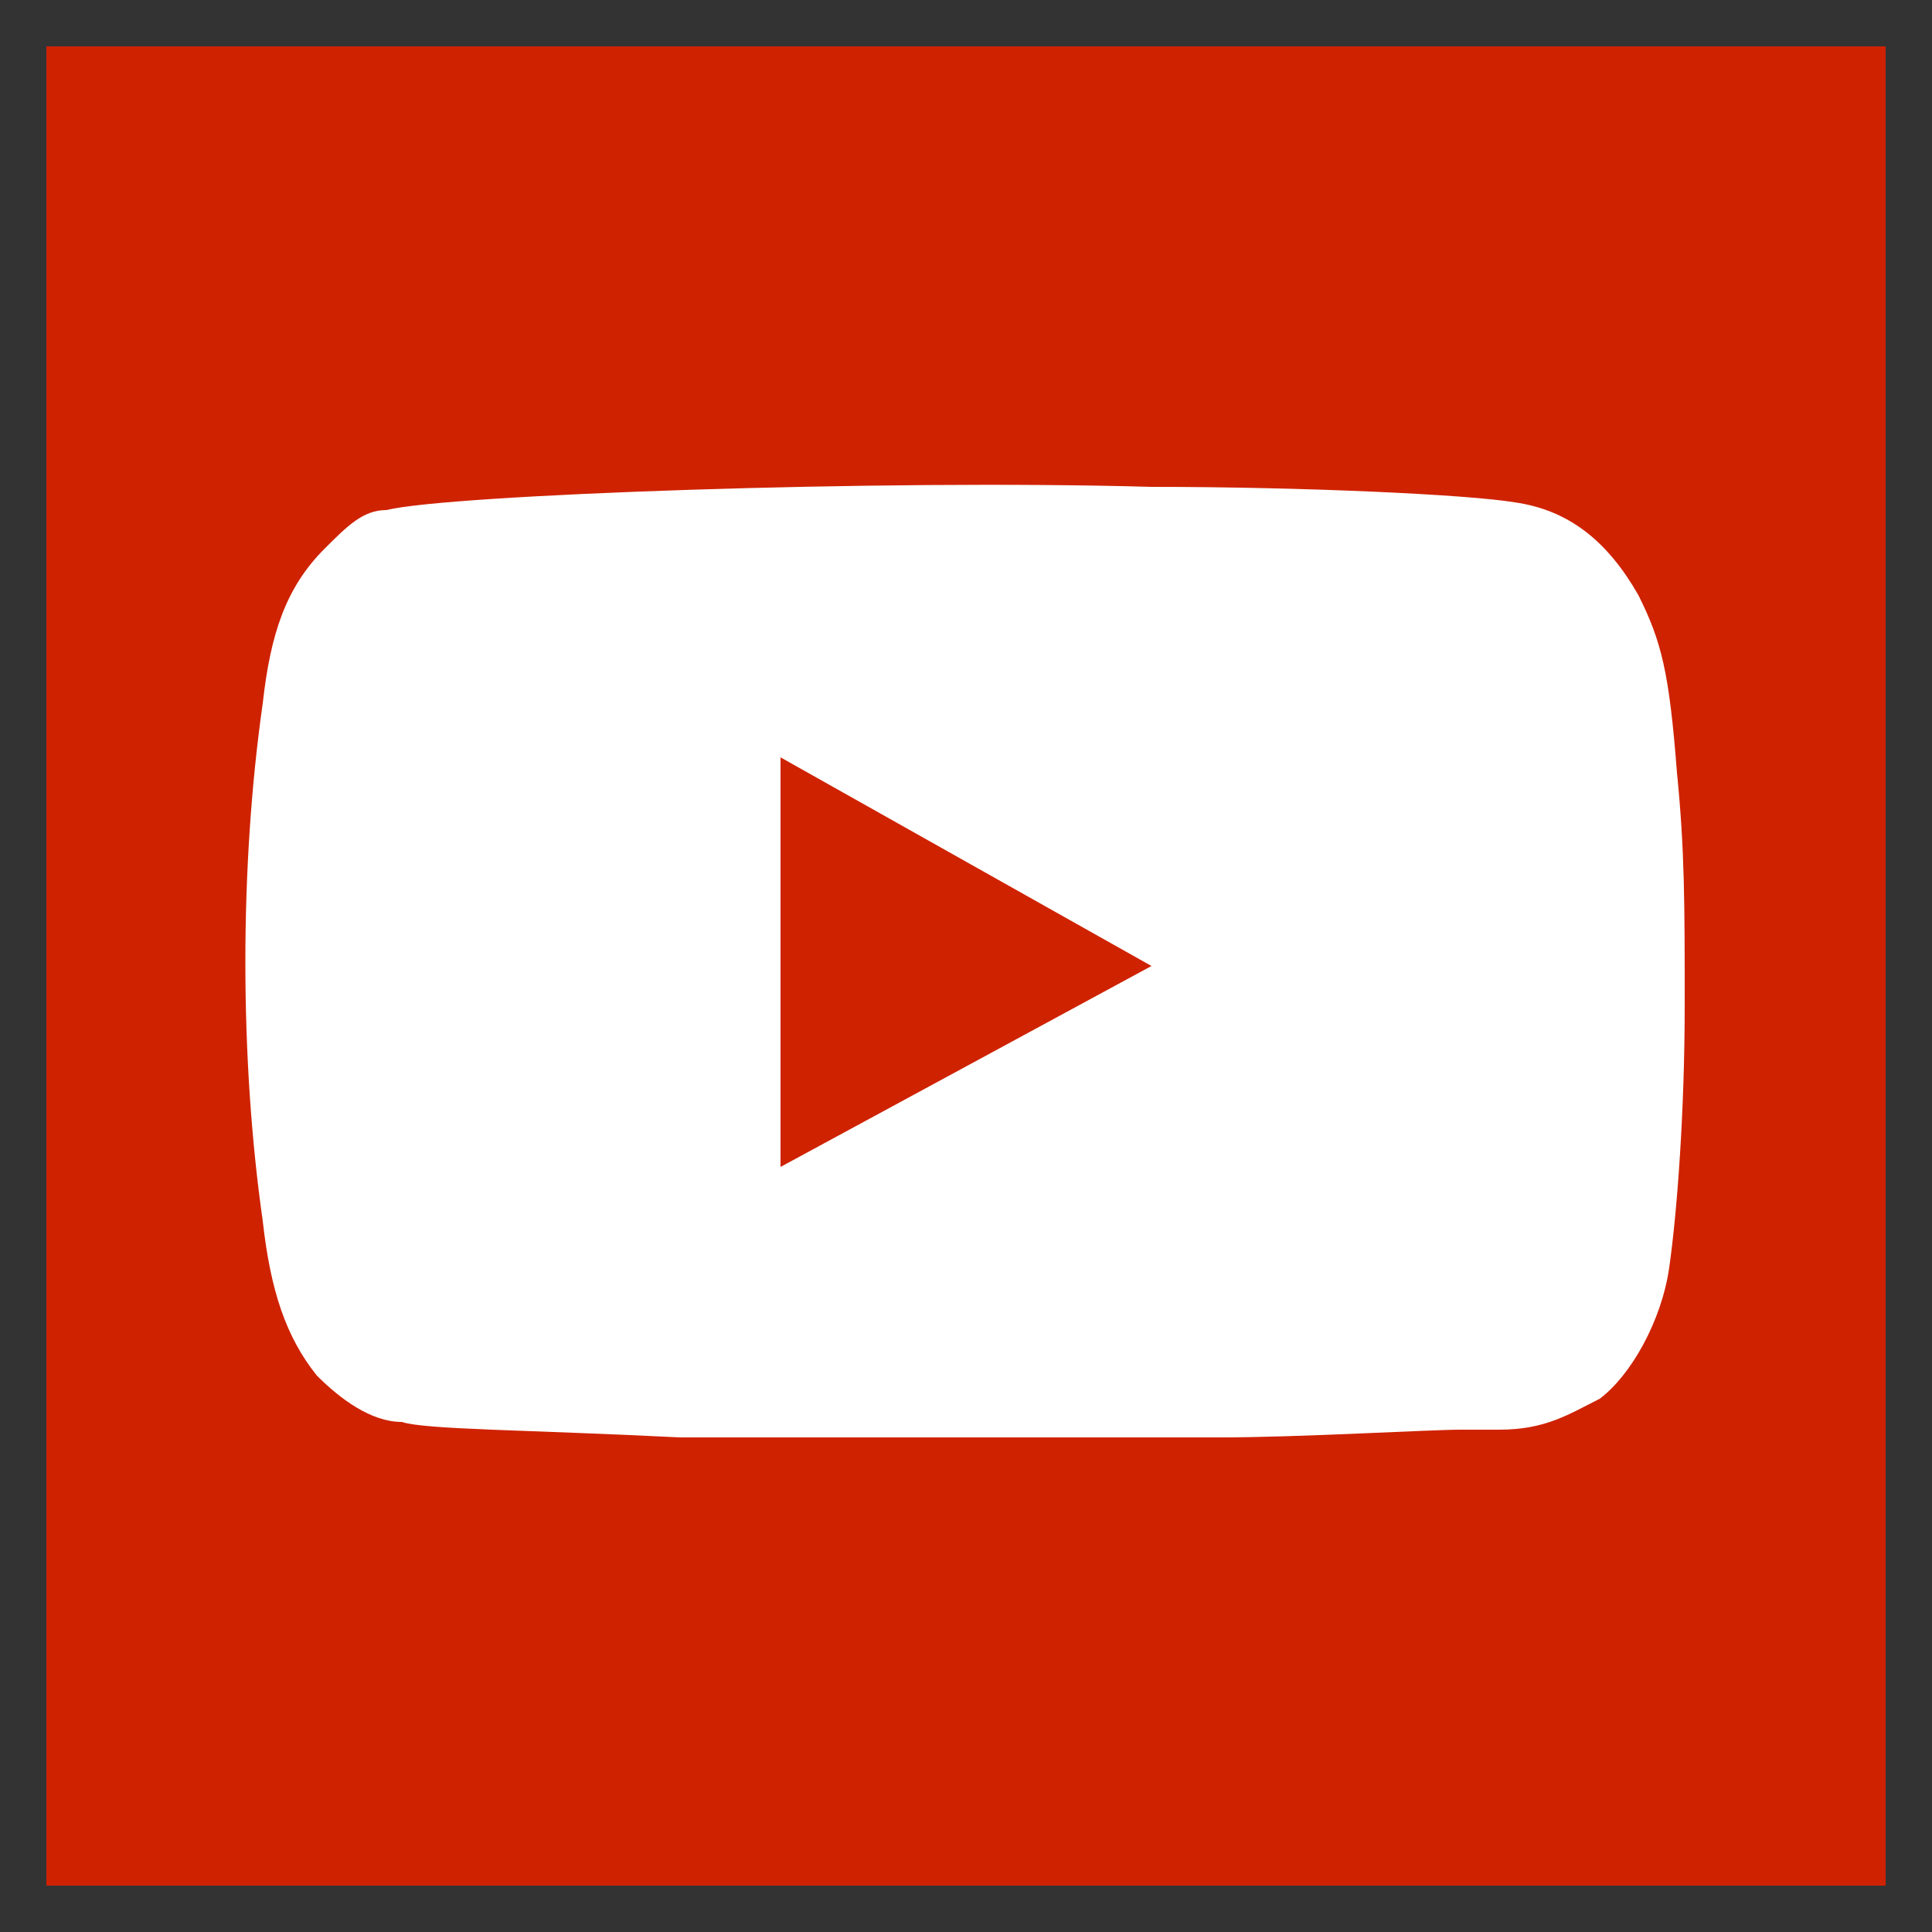
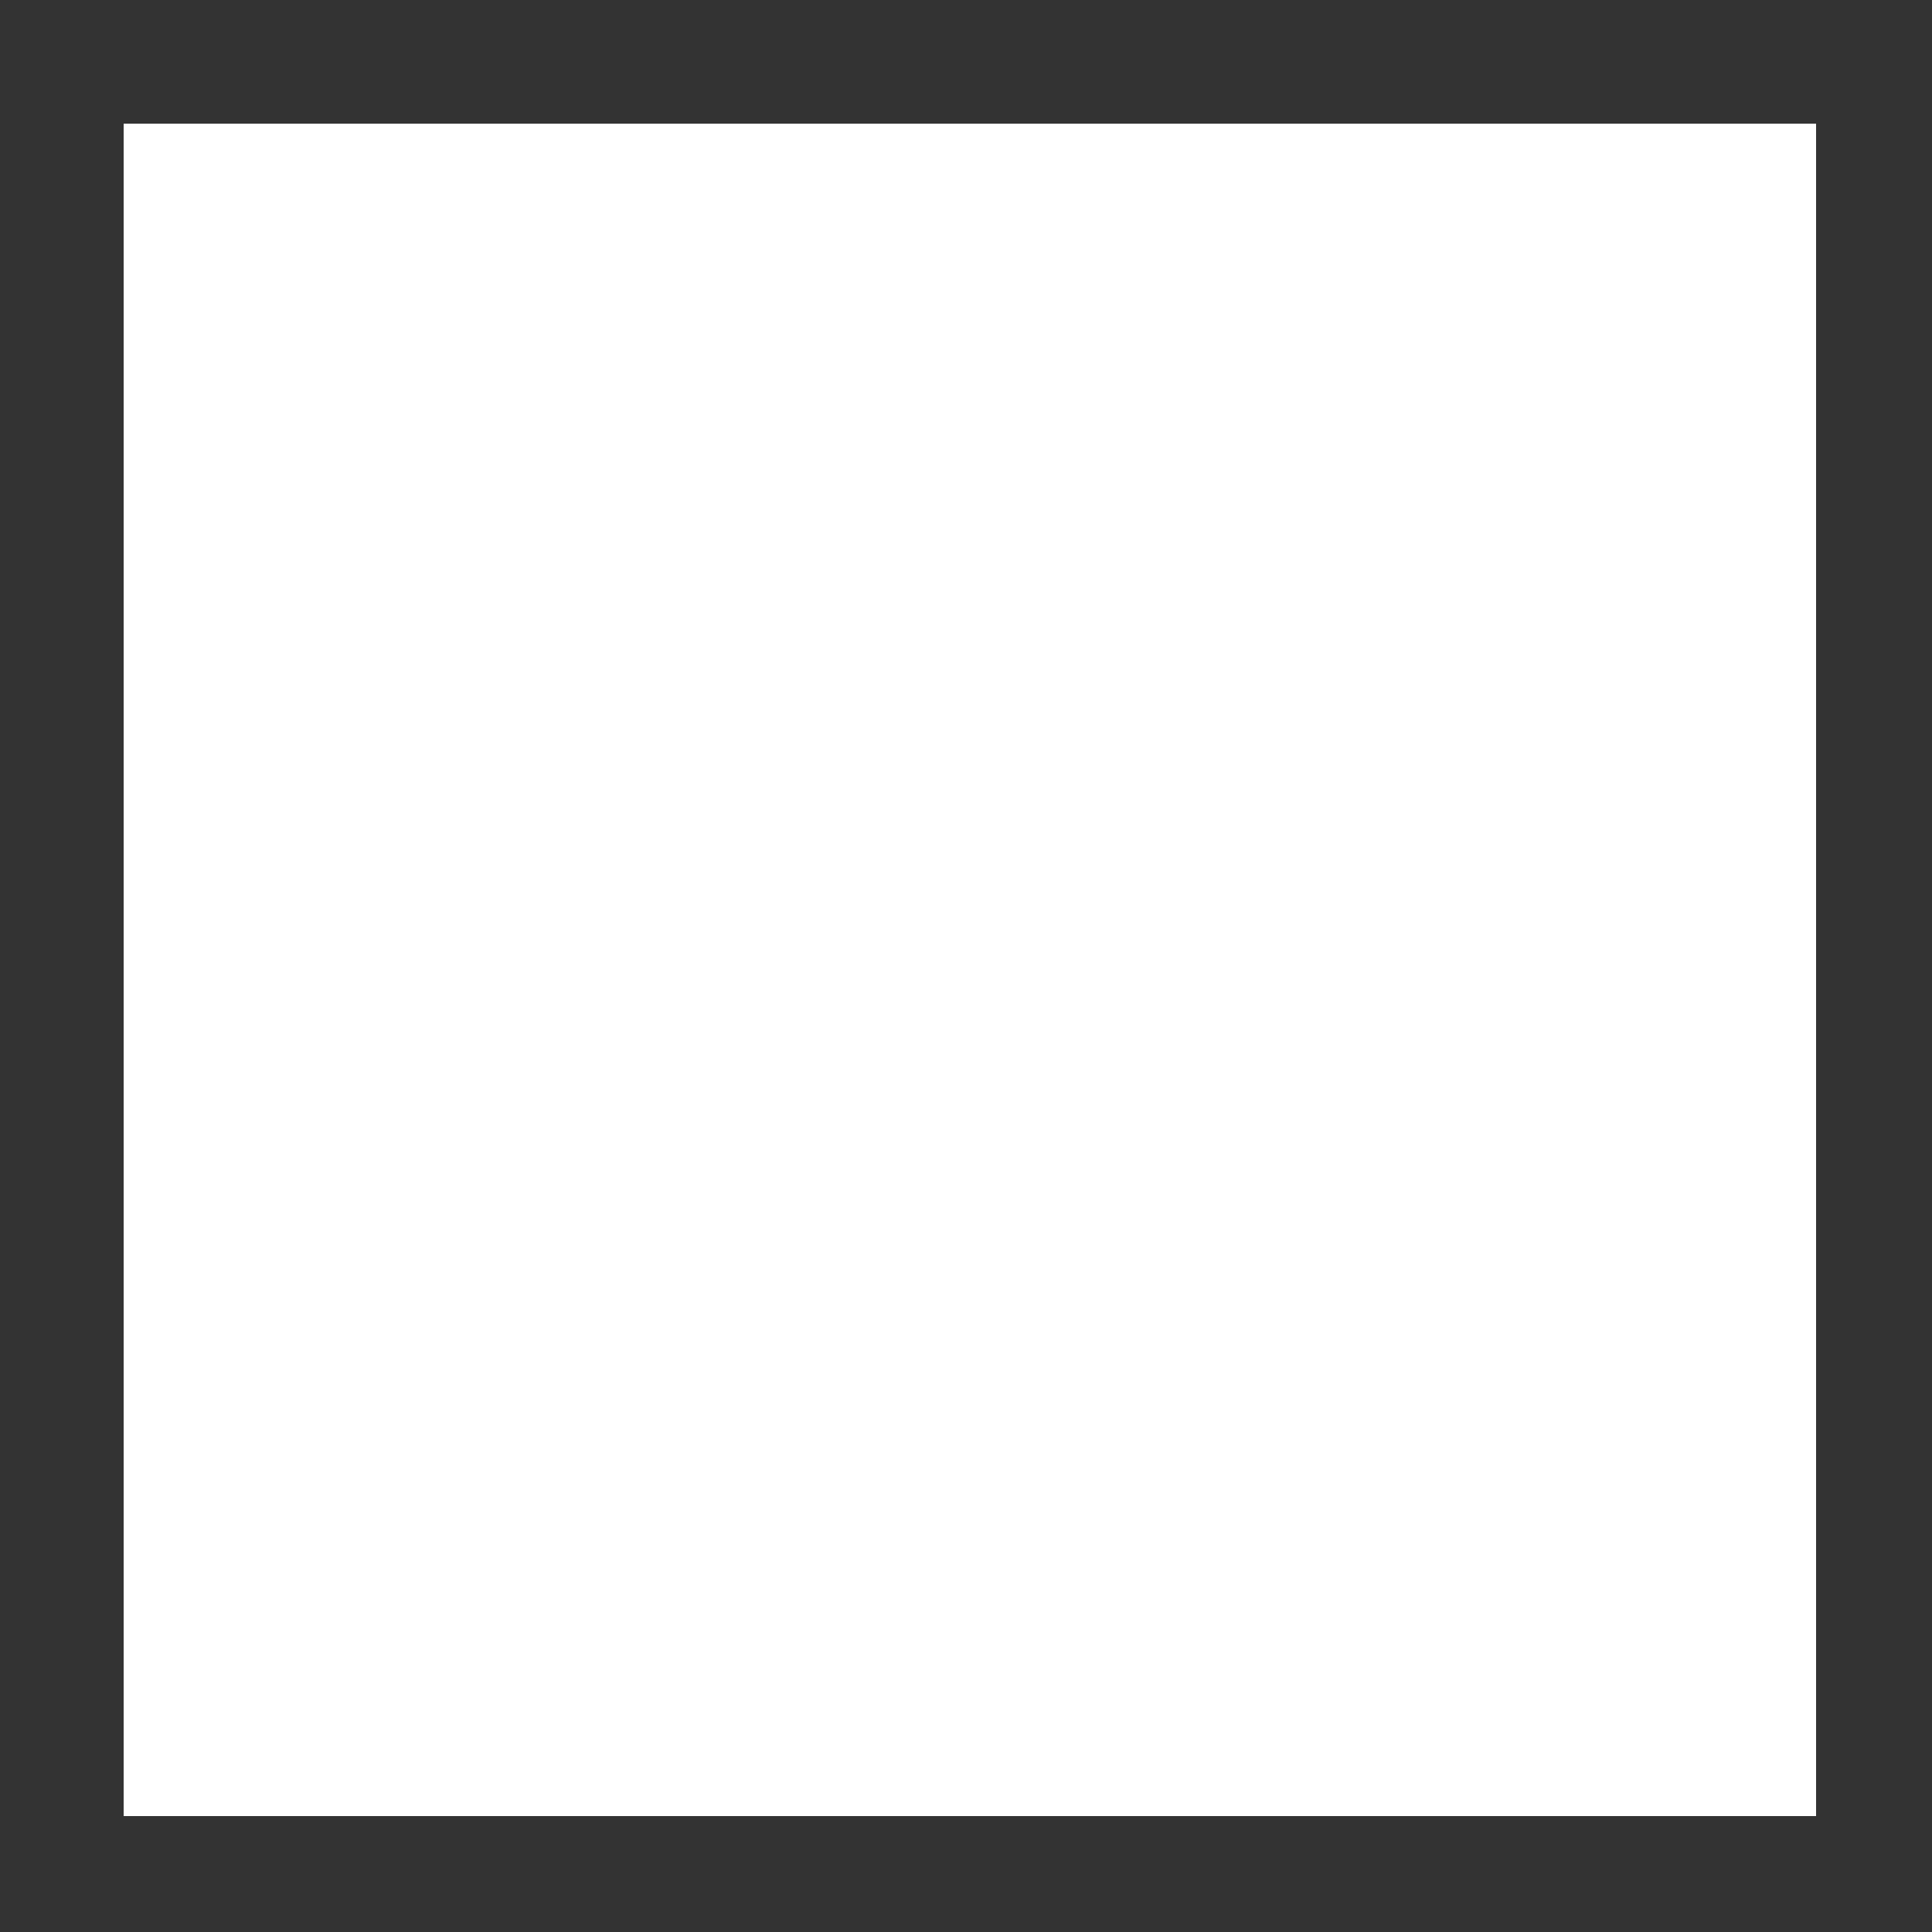
<svg xmlns="http://www.w3.org/2000/svg" version="1.1" id="Layer_2" x="0px" y="0px" viewBox="0 0 25 25" enable-background="new 0 0 25 25" xml:space="preserve">
  <rect x="0" y="0" width="25" height="25" fill="#333333" stroke="none" />
  <g id="Layer_5">
    <rect x="1.6" y="1.6" fill="#FFFFFF" width="21.9" height="21.9" />
  </g>
  <g id="Layer_2_1_">
    <g id="g4606">
-       <rect id="rect2987" x="0.6" y="0.6" fill="#CF2200" width="23.8" height="23.8" />
      <path id="path9-3" fill="#FFFFFF" d="M21.7,10c-0.1-1.3-0.2-1.7-0.5-2.3c-0.4-0.7-0.9-1.1-1.6-1.2c-0.6-0.1-2.7-0.2-4.7-0.2    C11.4,6.2,5.8,6.4,5,6.6c-0.3,0-0.5,0.2-0.8,0.5c-0.5,0.5-0.7,1.1-0.8,2c-0.3,2.1-0.3,4.6,0,6.7c0.1,0.9,0.3,1.5,0.7,2    c0.3,0.3,0.7,0.6,1.1,0.6c0.3,0.1,1.6,0.1,3.6,0.2c0.3,0,1.1,0,1.7,0c1.4,0,3.9,0,5.3,0c1,0,2.7-0.1,3.1-0.1c0.1,0,0.3,0,0.5,0    c0.6,0,0.9-0.2,1.3-0.4c0.4-0.3,0.8-1,0.9-1.7c0.1-0.7,0.2-2,0.2-3.4C21.8,11.7,21.8,11,21.7,10L21.7,10z M10.1,15.1V9.8l4.8,2.7    L10.1,15.1L10.1,15.1z" />
    </g>
  </g>
</svg>